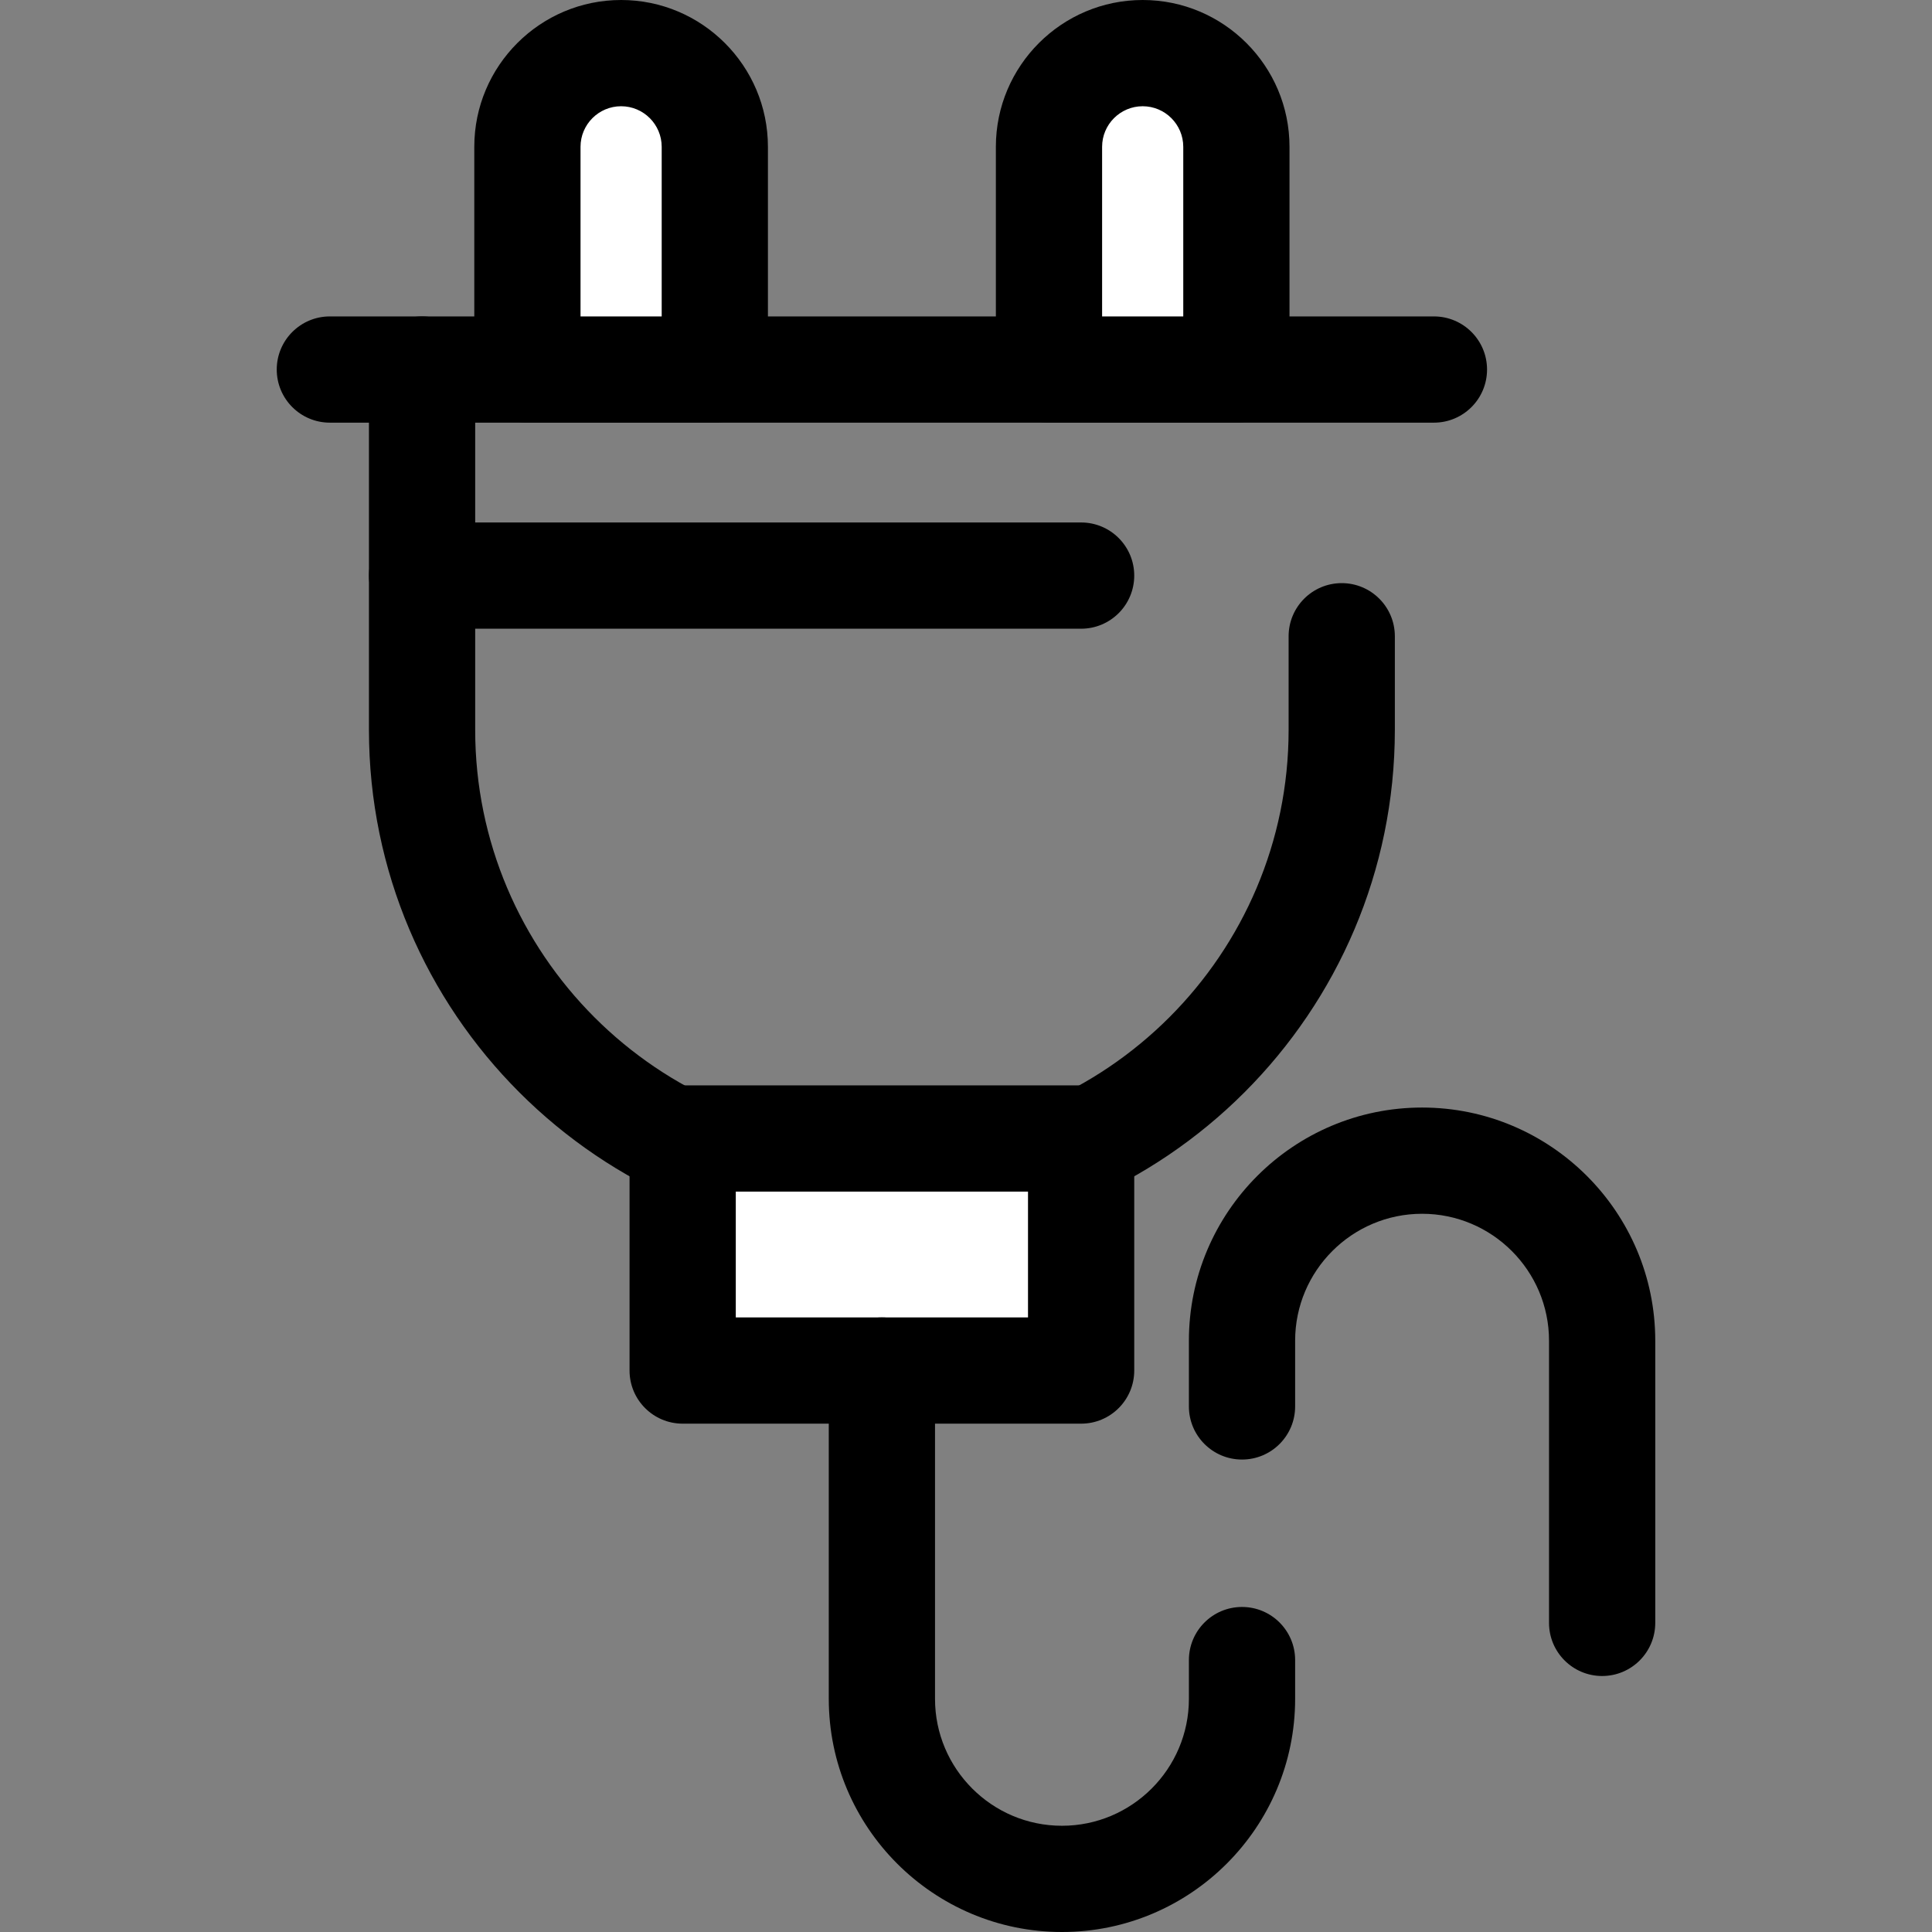
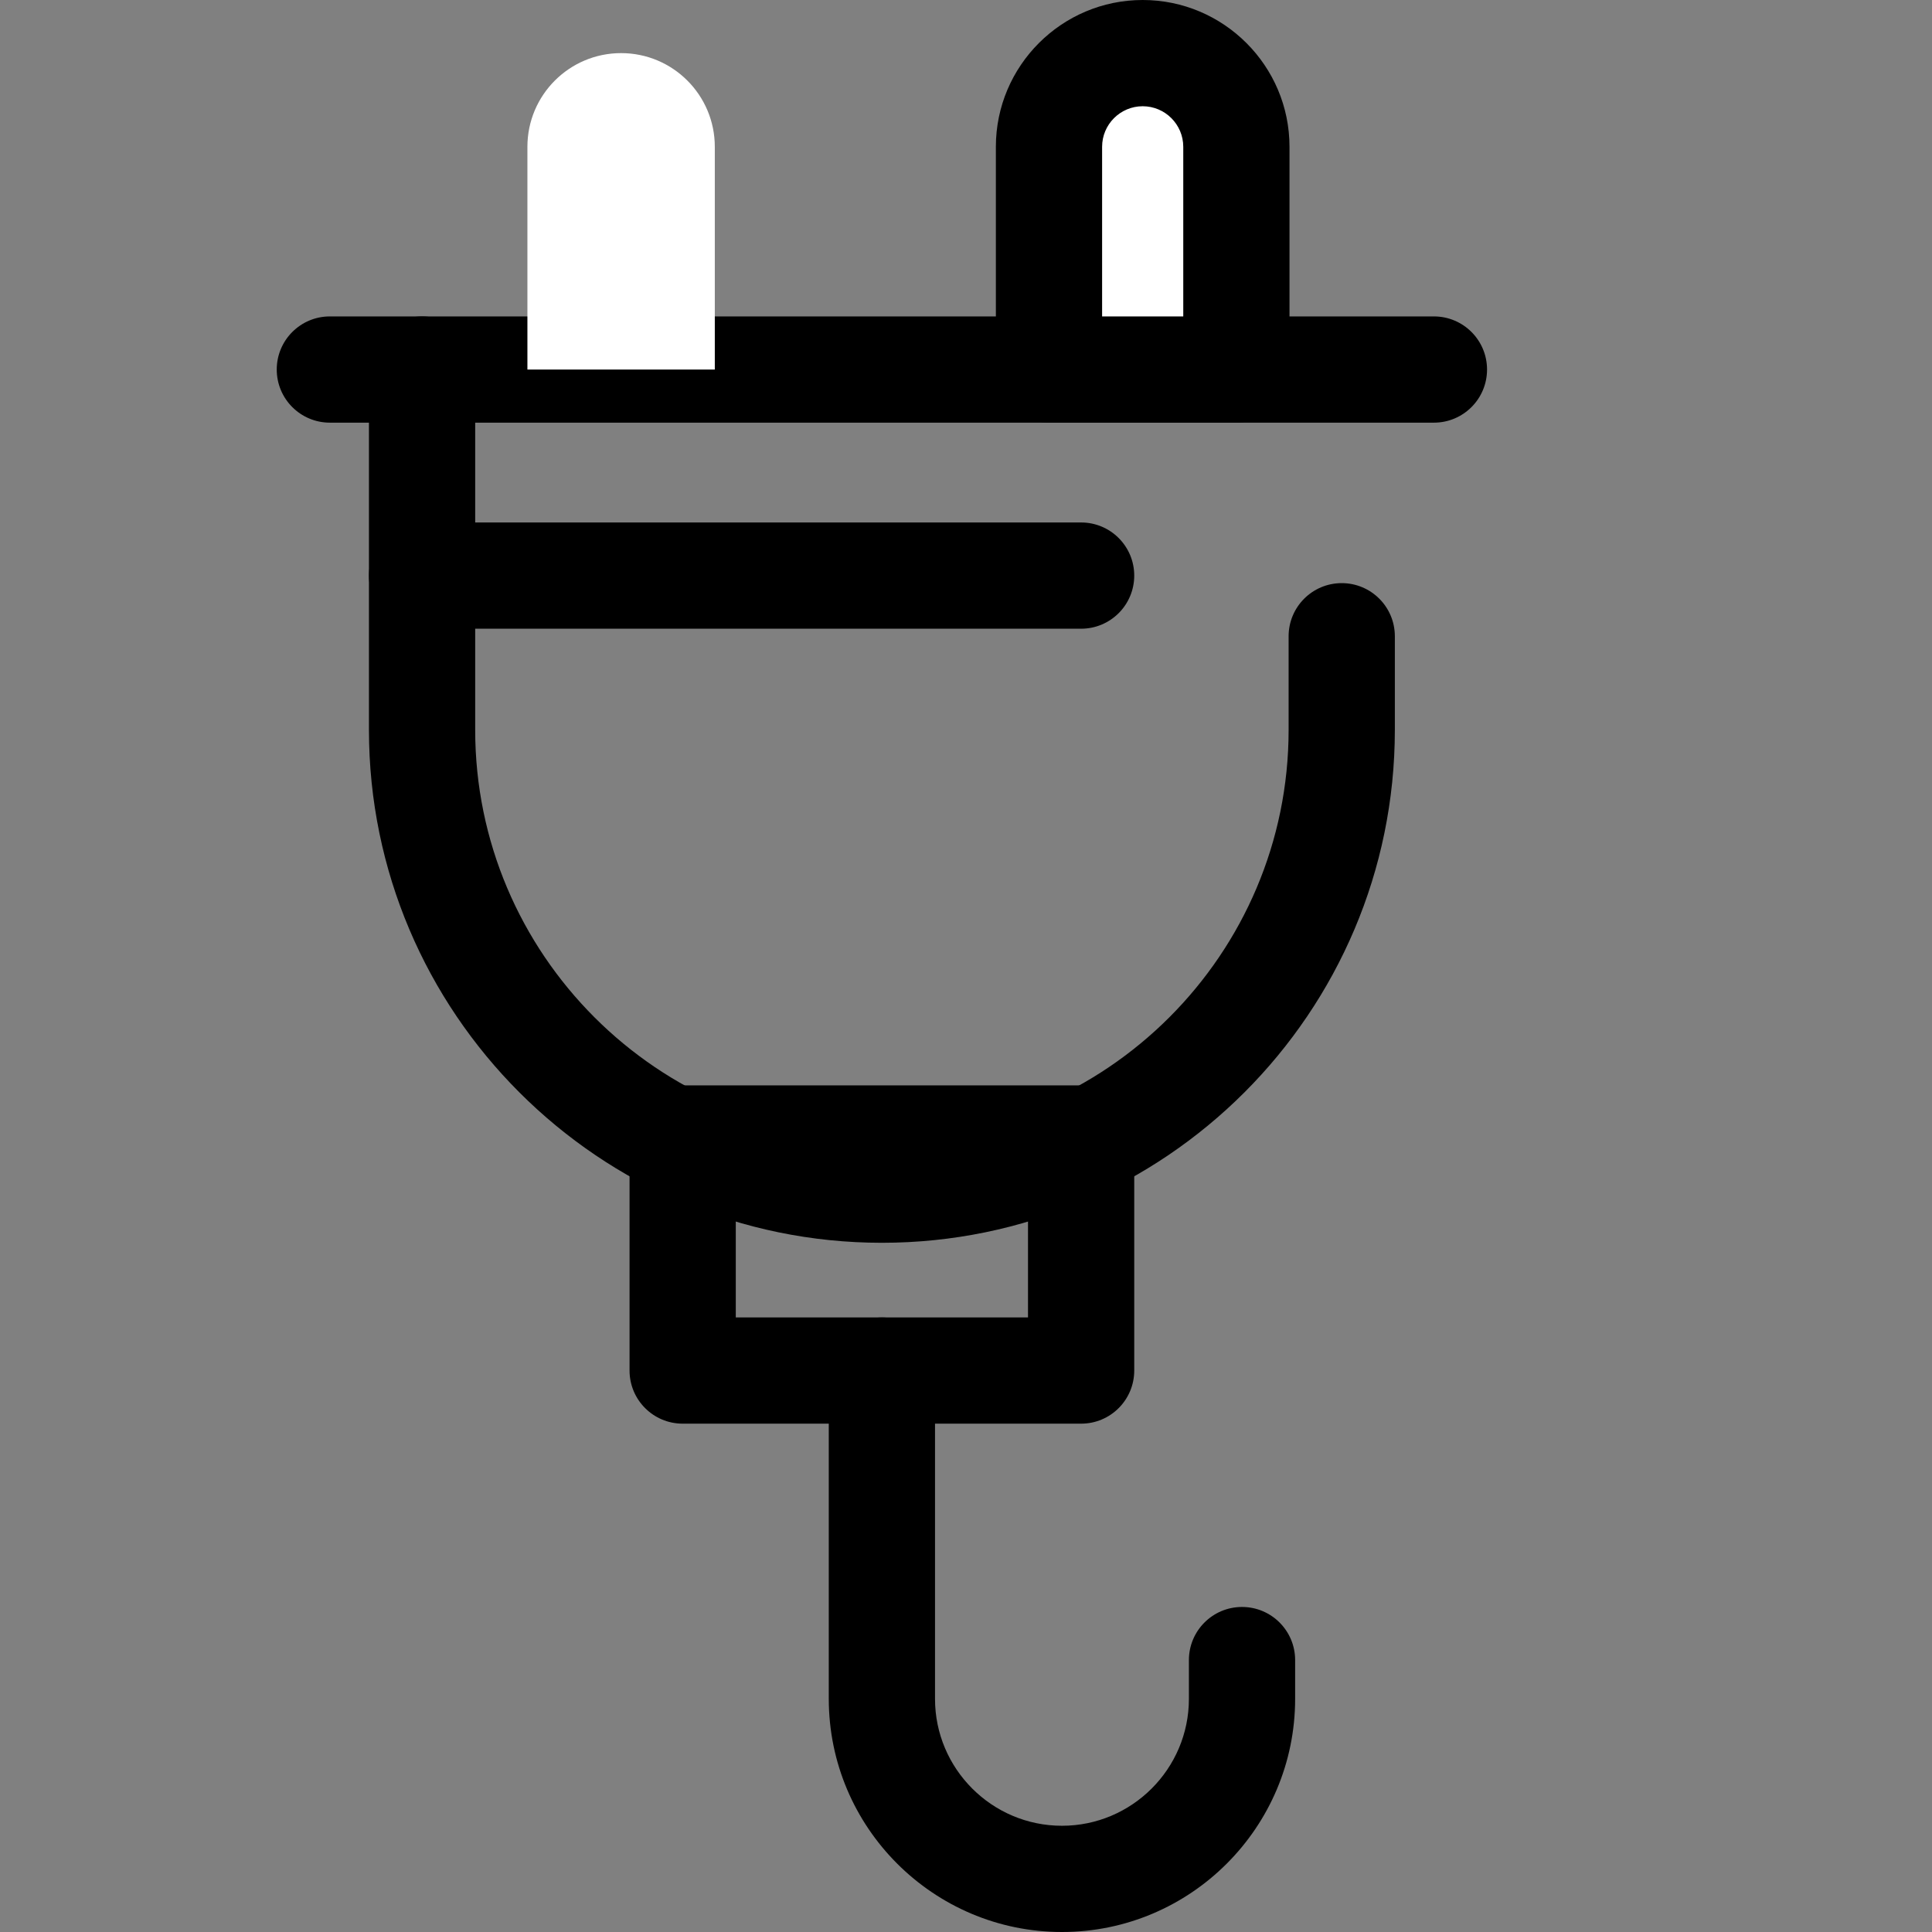
<svg xmlns="http://www.w3.org/2000/svg" version="1.1" id="Layer_1" viewBox="0 0 512 512" xml:space="preserve" width="800px" height="800px" fill="#000000">
  <rect x="0" y="0" width="512" height="512" fill="#808080" stroke="none" />
  <g id="SVGRepo_bgCarrier" stroke-width="0" />
  <g id="SVGRepo_tracerCarrier" stroke-linecap="round" stroke-linejoin="round" />
  <g id="SVGRepo_iconCarrier">
    <g>
      <path style="fill:#000000;" d="M233.712,329.351c-74.955,0-135.936-60.981-135.936-135.936V97.932 c0-7.774,6.303-14.077,14.077-14.077s14.077,6.302,14.077,14.077v95.484c0,59.433,48.351,107.783,107.783,107.783 s107.783-48.351,107.783-107.783v-24.804c0-7.774,6.303-14.077,14.077-14.077c7.773,0,14.077,6.302,14.077,14.077v24.804 C369.648,268.37,308.667,329.351,233.712,329.351z" />
      <path style="fill:#000000;" d="M380.007,112.008H87.416c-7.773,0-14.077-6.302-14.077-14.077s6.303-14.077,14.077-14.077h292.589 c7.773,0,14.077,6.302,14.077,14.077S387.78,112.008,380.007,112.008z" />
    </g>
    <path style="fill:#ffffff;" d="M189.431,97.932h-49.662V38.908c0-13.713,11.118-24.831,24.831-24.831l0,0 c13.713,0,24.831,11.118,24.831,24.831V97.932z" />
-     <path style="fill:#000000;" d="M189.431,112.008h-49.662c-7.773,0-14.077-6.302-14.077-14.077V38.908 C125.693,17.453,143.146,0,164.6,0c21.453,0,38.908,17.453,38.908,38.908v59.024C203.508,105.706,197.204,112.008,189.431,112.008z M153.846,83.855h21.509V38.908c0-5.93-4.824-10.754-10.754-10.754s-10.756,4.824-10.756,10.754v44.948H153.846z" />
    <path style="fill:#ffffff;" d="M327.653,97.932h-49.662V38.908c0-13.713,11.118-24.831,24.831-24.831l0,0 c13.713,0,24.831,11.118,24.831,24.831V97.932z" />
    <path style="fill:#000000;" d="M327.653,112.008h-49.661c-7.773,0-14.077-6.302-14.077-14.077V38.908 C263.916,17.453,281.369,0,302.823,0s38.908,17.453,38.908,38.908v59.024C341.73,105.706,335.428,112.008,327.653,112.008z M292.069,83.855h21.508V38.908c0-5.93-4.824-10.754-10.754-10.754c-5.93,0-10.754,4.824-10.754,10.754v44.948H292.069z" />
-     <rect x="180.912" y="301.702" style="fill:#ffffff;" width="105.602" height="61.503" />
    <g>
      <path style="fill:#000000;" d="M286.509,377.285H180.914c-7.773,0-14.077-6.302-14.077-14.077v-61.502 c0-7.774,6.303-14.077,14.077-14.077h105.595c7.773,0,14.077,6.302,14.077,14.077v61.502 C300.585,370.983,294.282,377.285,286.509,377.285z M194.99,349.132h77.442v-33.349H194.99V349.132z" />
      <path style="fill:#000000;" d="M281.43,512c-34.074,0-61.795-27.721-61.795-61.795V363.21c0-7.774,6.303-14.077,14.077-14.077 c7.773,0,14.077,6.302,14.077,14.077v86.996c0,18.55,15.091,33.641,33.64,33.641s33.642-15.091,33.642-33.641v-10.267 c0-7.775,6.303-14.077,14.077-14.077c7.773,0,14.077,6.302,14.077,14.077v10.267C343.225,484.278,315.504,512,281.43,512z" />
-       <path style="fill:#000000;" d="M424.584,444.158c-7.773,0-14.077-6.302-14.077-14.077v-74.776c0-18.55-15.093-33.642-33.641-33.642 s-33.642,15.091-33.642,33.642v17.413c0,7.774-6.303,14.077-14.077,14.077c-7.773,0-14.077-6.302-14.077-14.077v-17.413 c0-34.074,27.721-61.795,61.795-61.795s61.795,27.721,61.795,61.795v74.776C438.661,437.856,432.359,444.158,424.584,444.158z" />
      <path style="fill:#000000;" d="M286.509,166.614H111.851c-7.773,0-14.077-6.302-14.077-14.077c0-7.774,6.303-14.077,14.077-14.077 h174.656c7.773,0,14.077,6.302,14.077,14.077C300.584,160.312,294.282,166.614,286.509,166.614z" />
    </g>
  </g>
</svg>